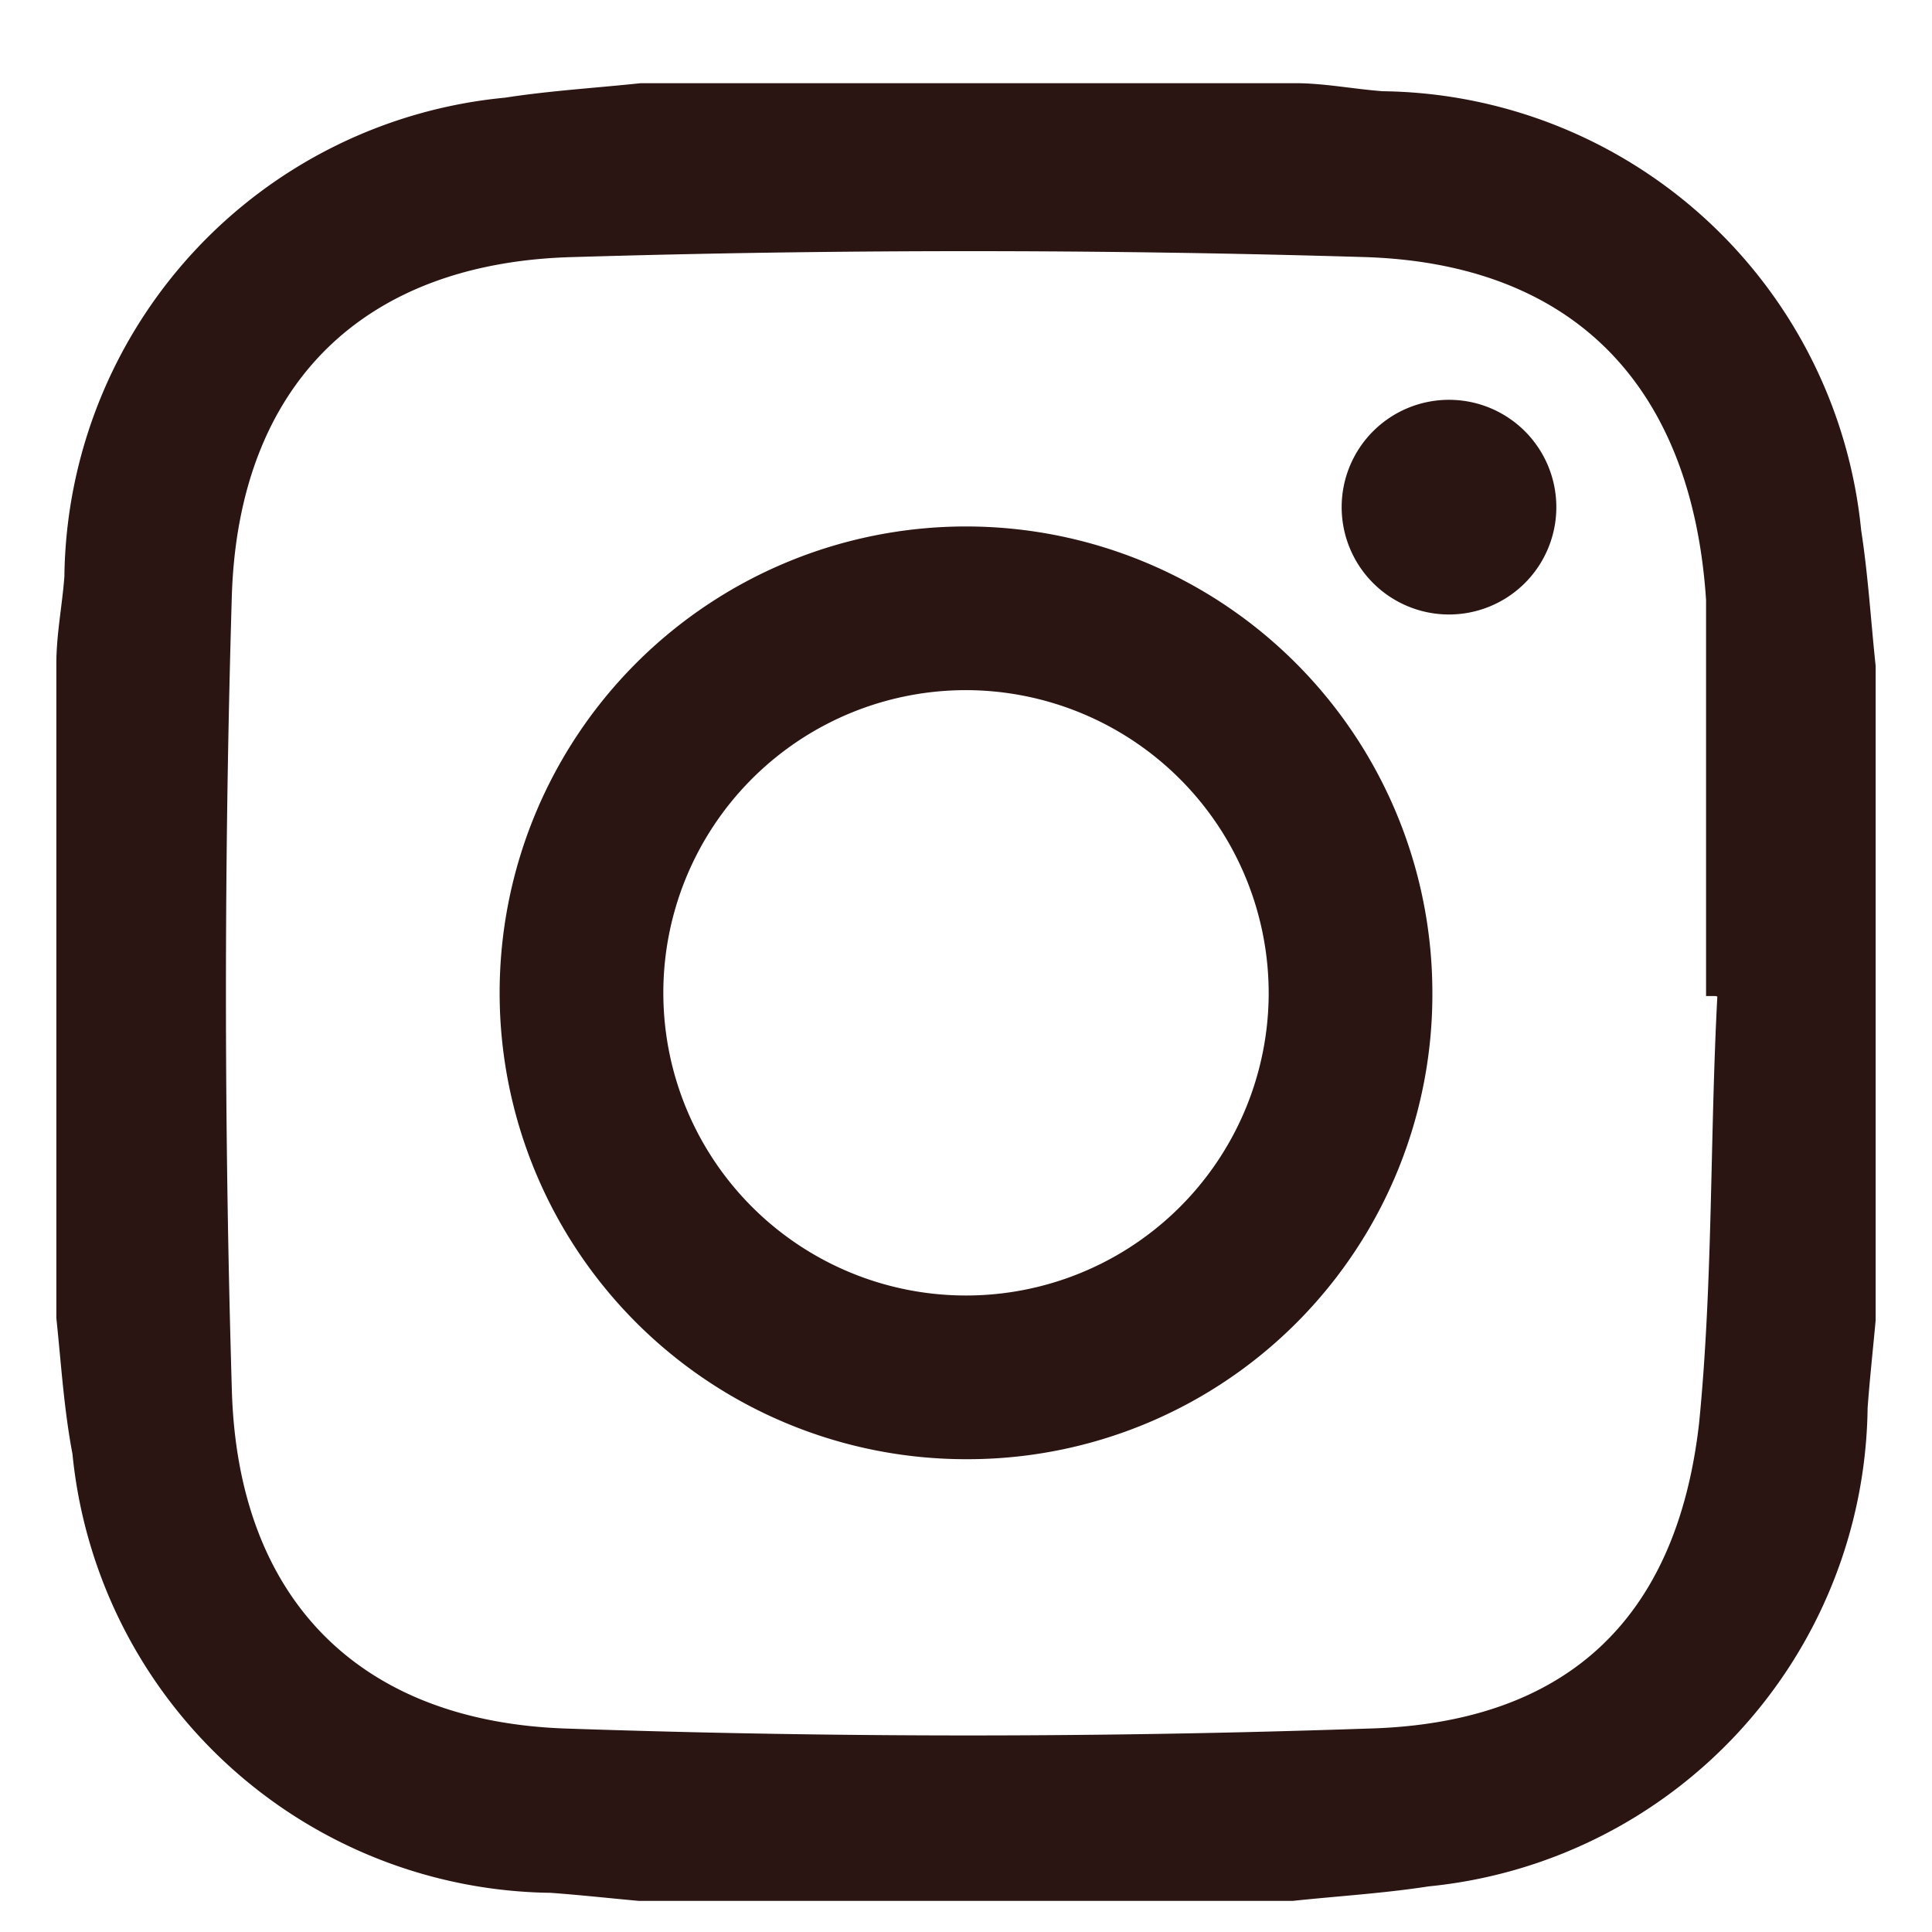
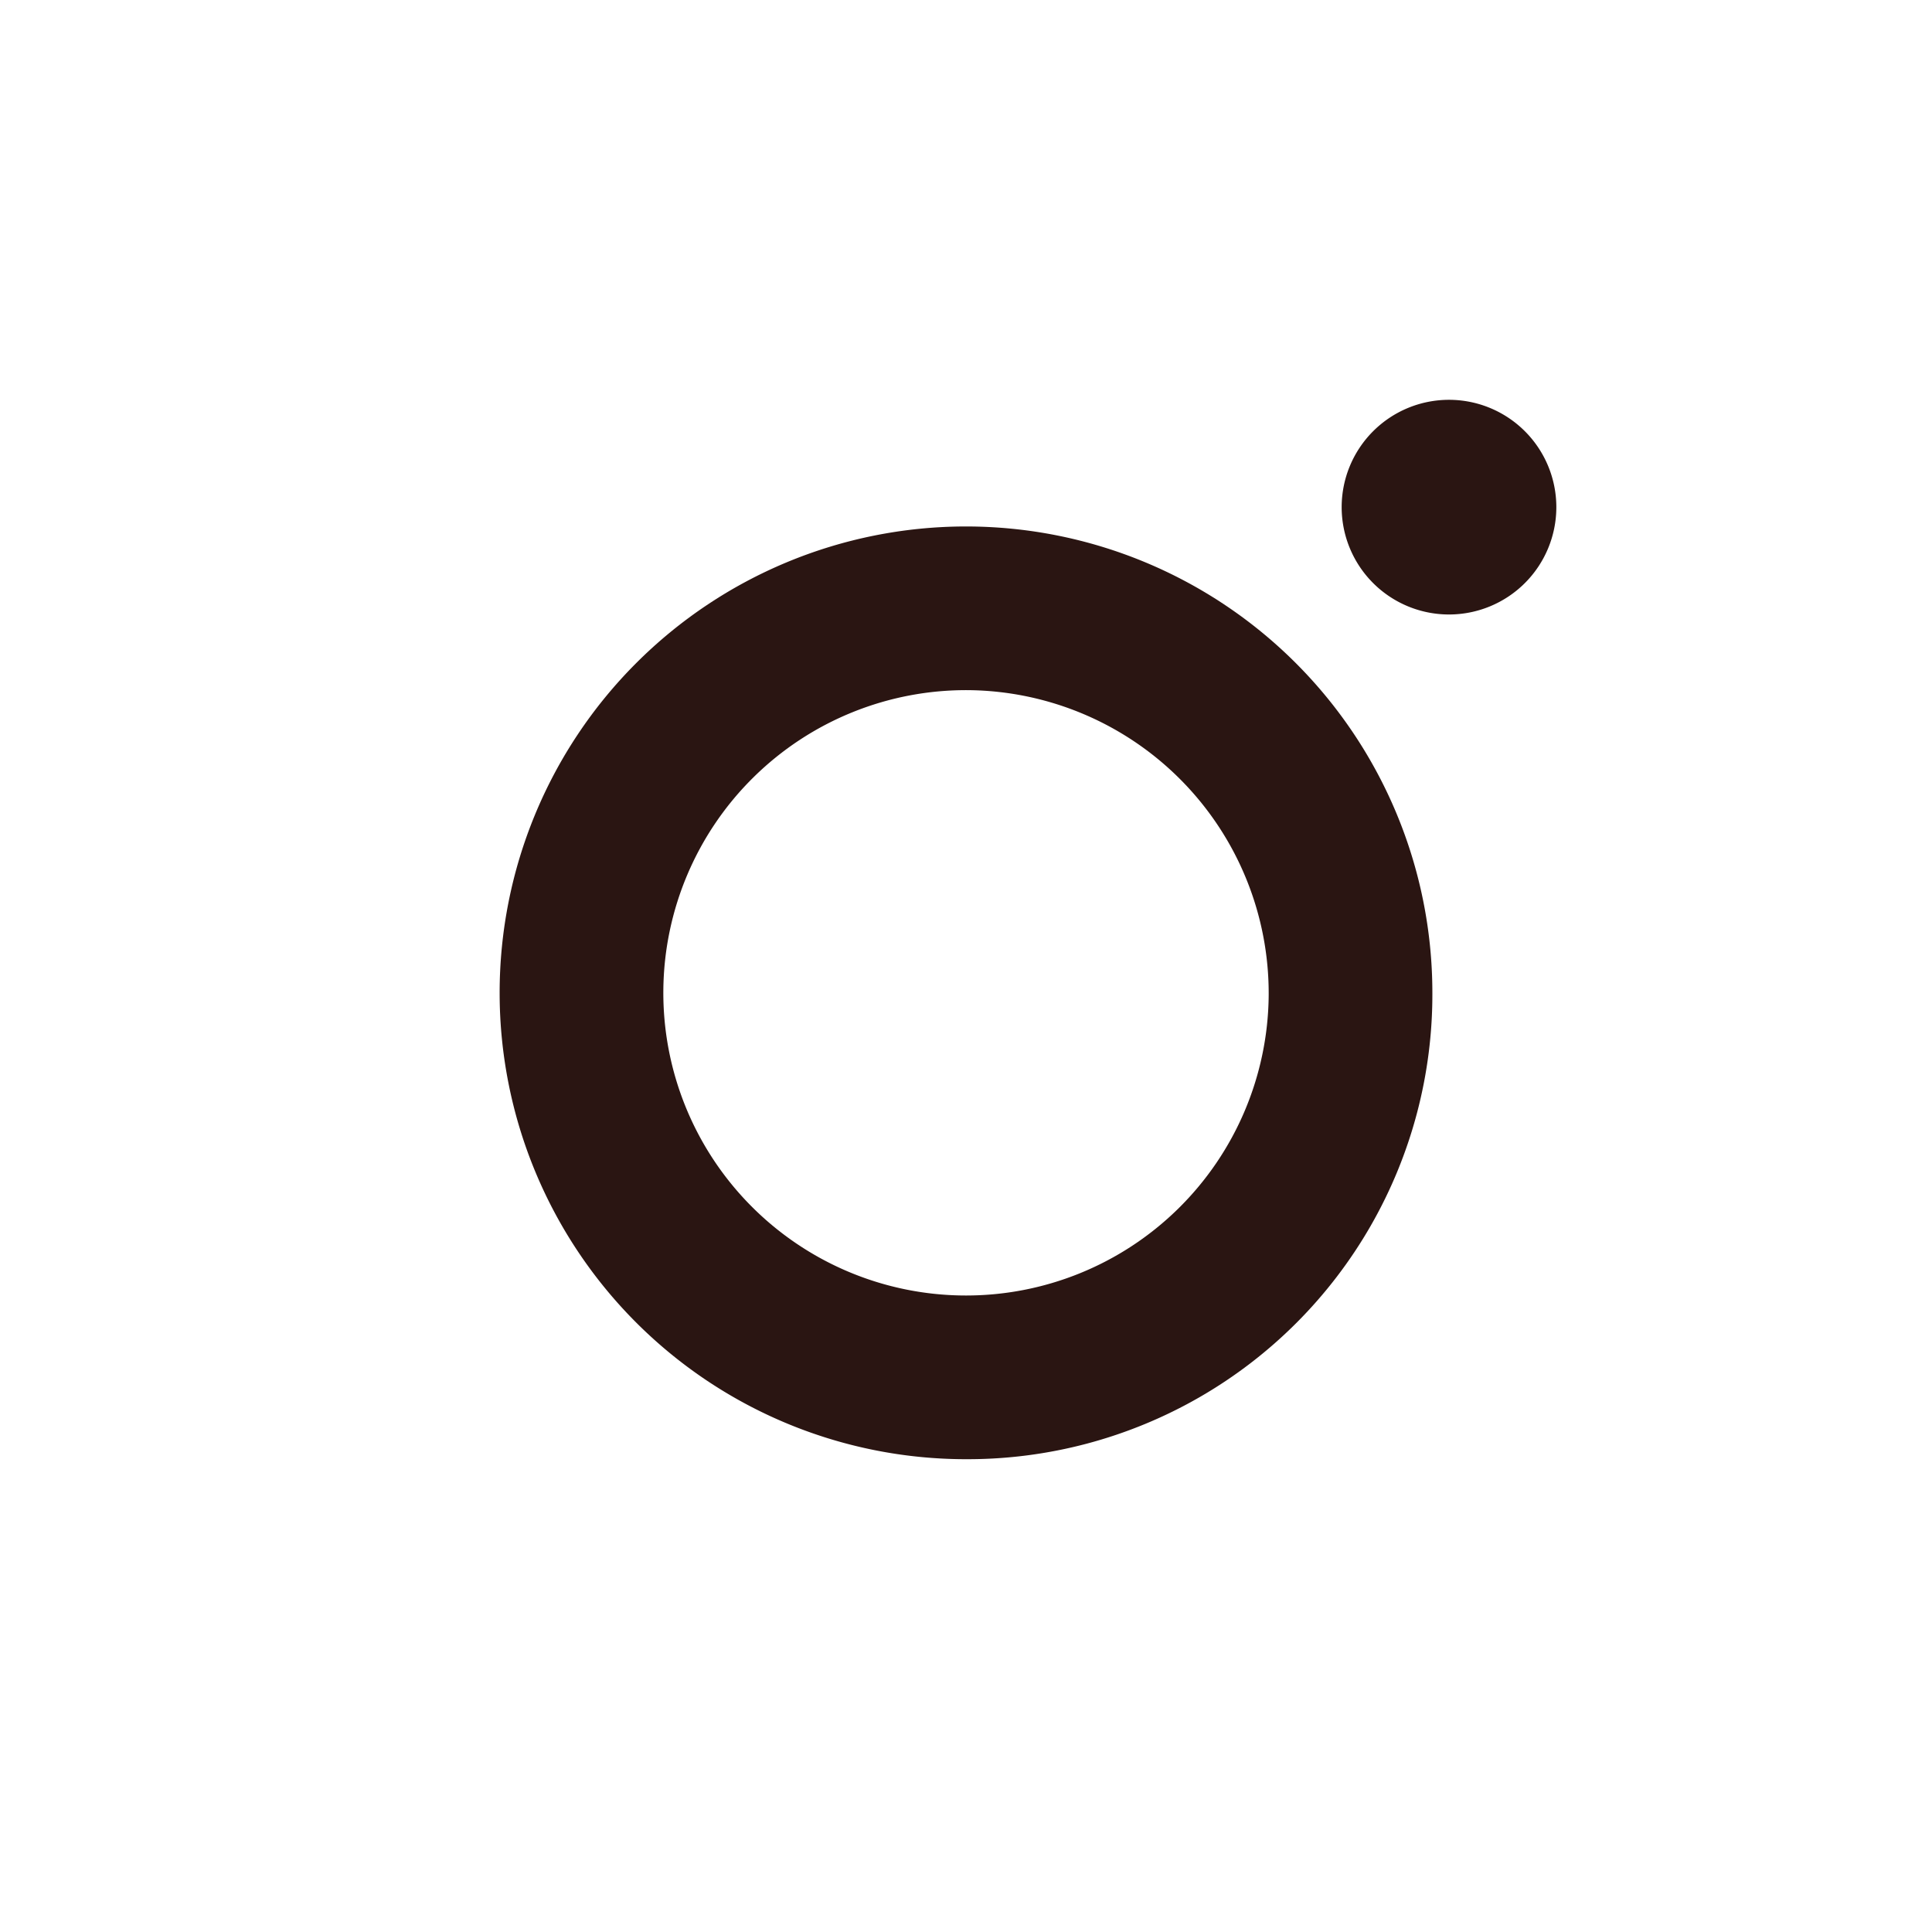
<svg xmlns="http://www.w3.org/2000/svg" width="36" height="36" viewBox="0 0 36 36">
  <g style="isolation: isolate">
    <g id="レイヤー_1" data-name="レイヤー 1">
      <g id="_3zYUwK" data-name="3zYUwK" style="mix-blend-mode: multiply">
        <g>
-           <path d="M1.05,24.56l0-12.19c0-.55.11-1.09.15-1.63A9.07,9.07,0,0,1,9.41,1.82c.84-.13,1.68-.18,2.53-.27l12.19,0c.55,0,1.09.11,1.64.15a9.07,9.07,0,0,1,8.91,8.18c.13.84.18,1.68.27,2.53l0,12.19c-.05.55-.11,1.09-.15,1.64a9.07,9.07,0,0,1-8.18,8.91c-.84.13-1.68.18-2.53.27l-12.19,0c-.55-.05-1.09-.11-1.64-.15a9.07,9.07,0,0,1-8.91-8.18C1.19,26.25,1.14,25.41,1.05,24.56Zm30.92-6h-.18c0-2.21,0-4.42,0-6.62,0-.25,0-.51,0-.76-.26-3.95-2.43-6.27-6.37-6.39q-7.37-.22-14.74,0c-3.92.1-6.23,2.38-6.36,6.3q-.22,7.4,0,14.81c.11,3.89,2.37,6.19,6.26,6.31,5,.17,9.93.17,14.89,0,3.68-.09,5.77-2,6.19-5.69C31.92,23.9,31.86,21.22,32,18.57Z" fill="#2a1512" />
          <path d="M18,27.19a8.69,8.69,0,1,1,8.69-8.71A8.66,8.66,0,0,1,18,27.19Zm.05-14.33a5.64,5.64,0,1,0,5.59,5.69A5.65,5.65,0,0,0,18.05,12.86Z" fill="#2a1512" />
          <path d="M27,7.45a2,2,0,1,1-2,2A2,2,0,0,1,27,7.45Z" fill="#2a1512" />
        </g>
      </g>
    </g>
  </g>
</svg>